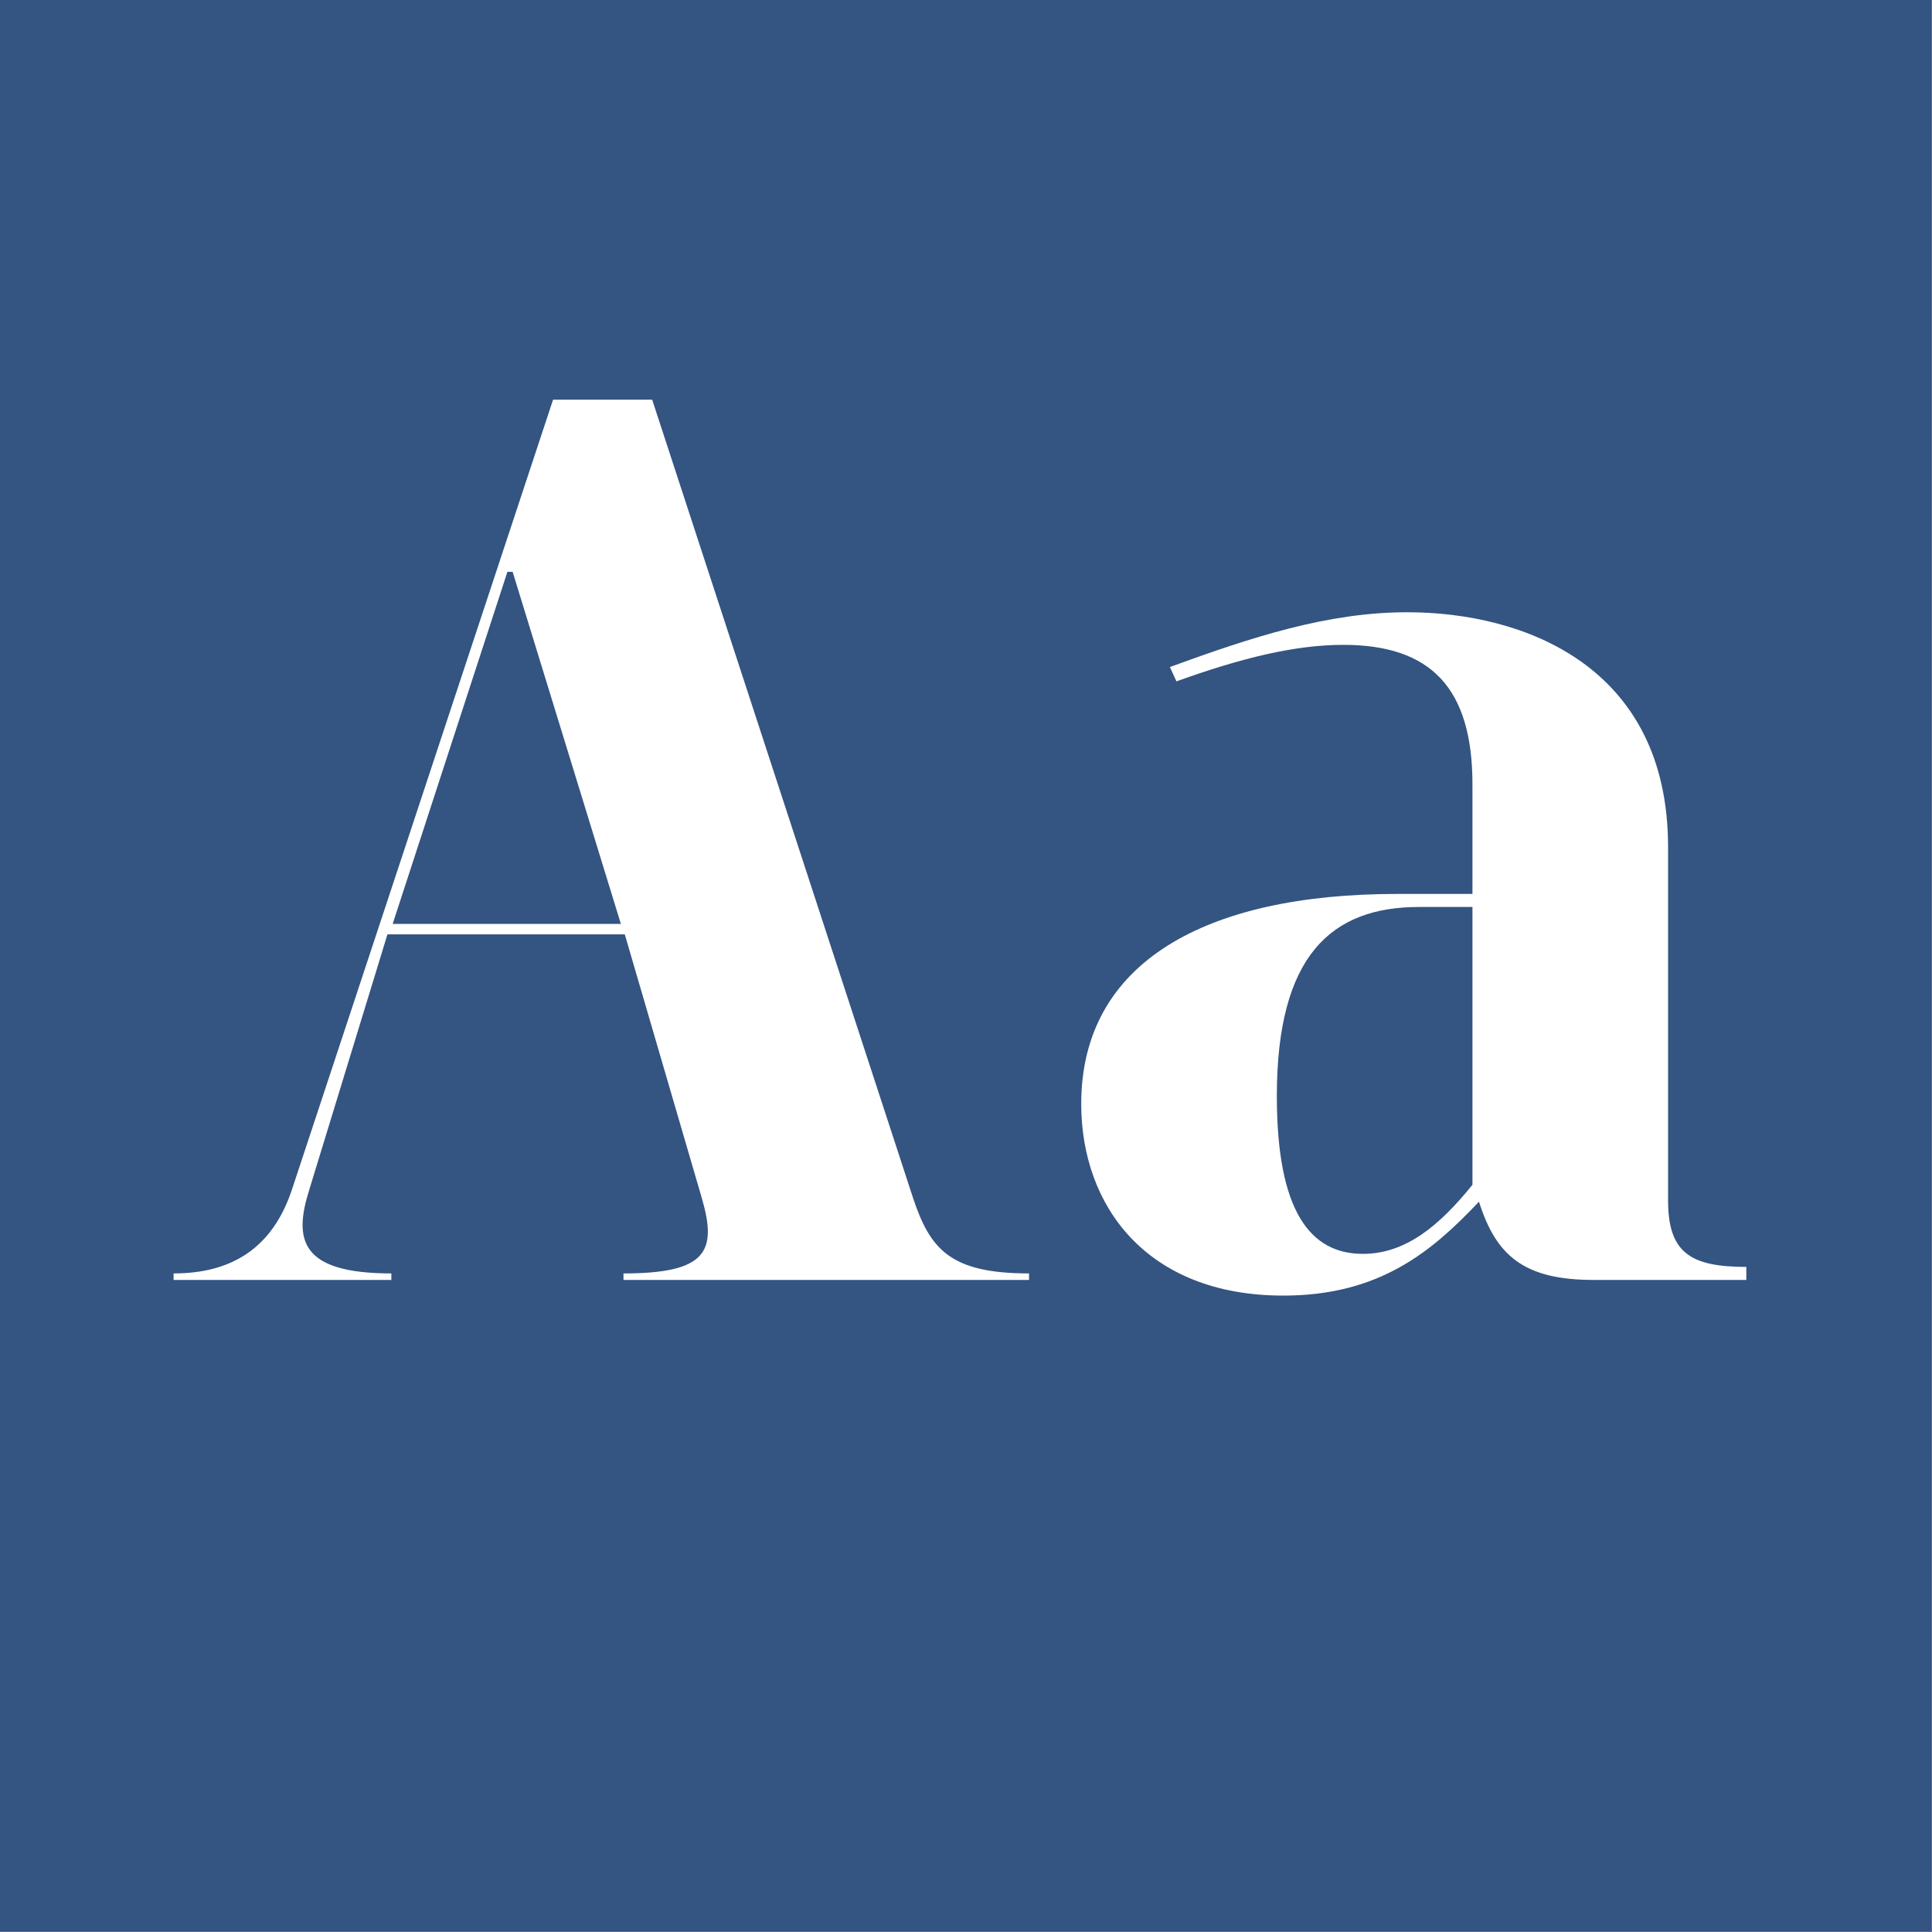
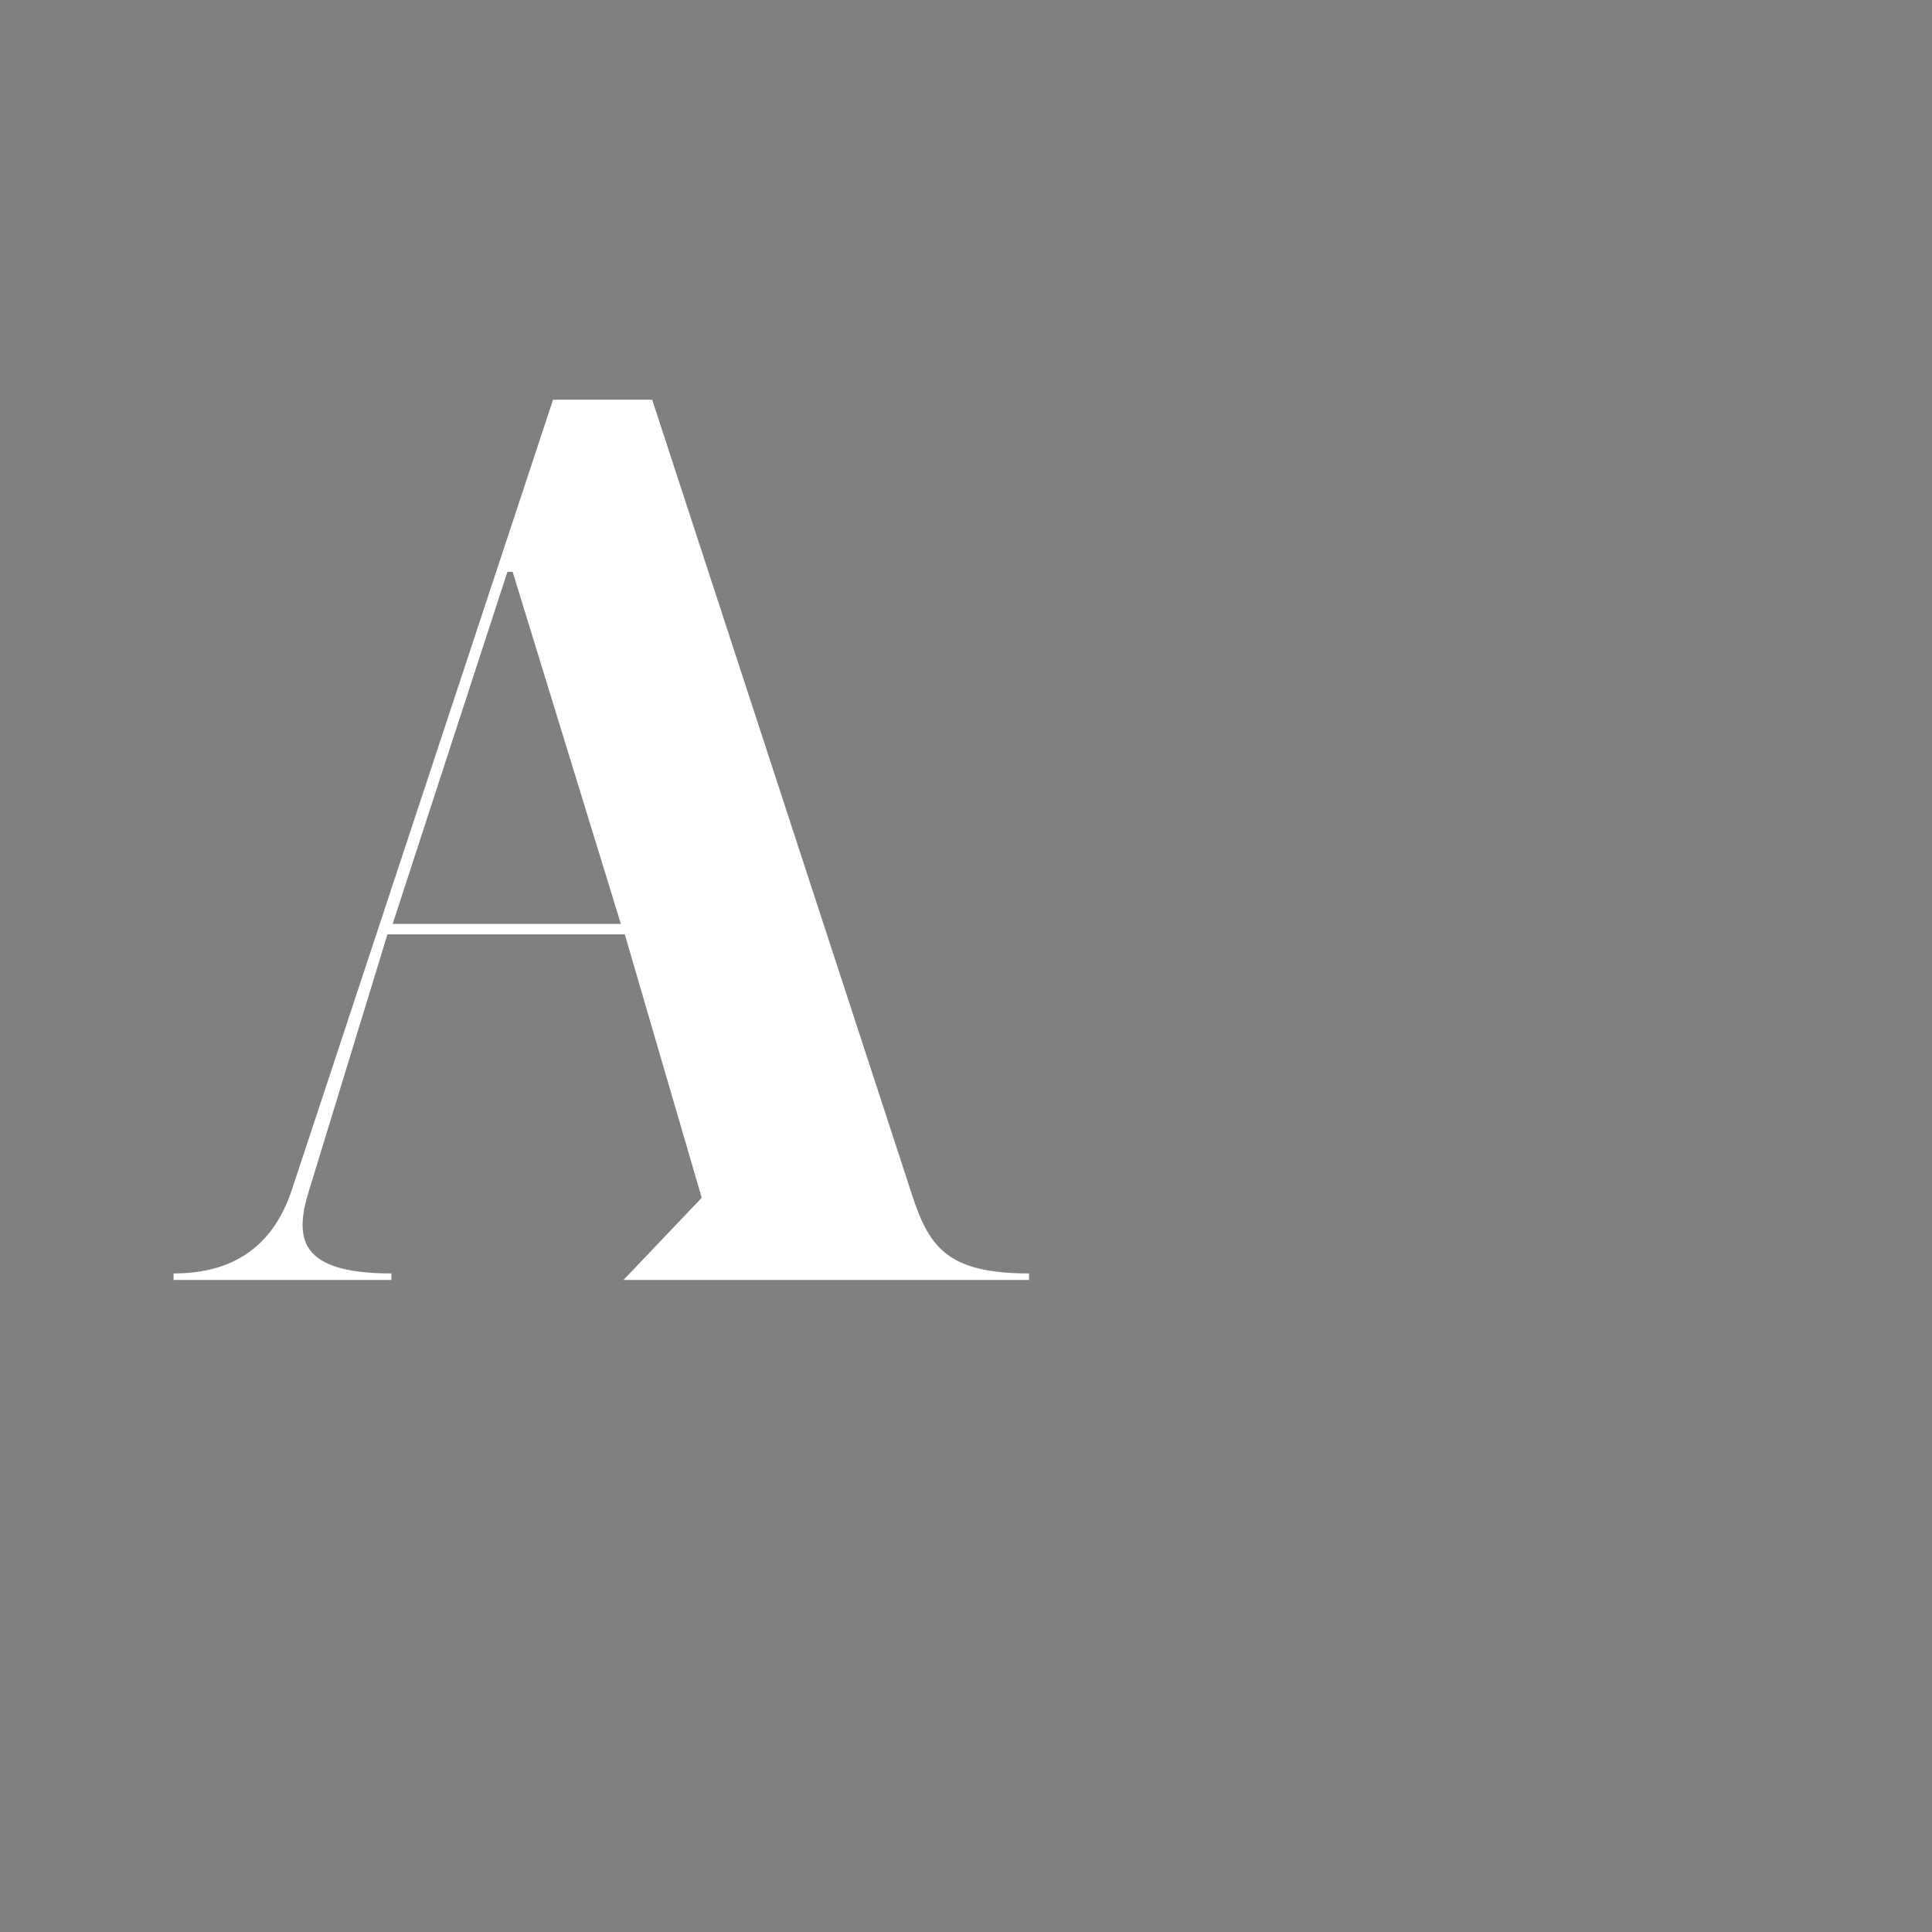
<svg xmlns="http://www.w3.org/2000/svg" width="100%" height="100%" viewBox="0 0 400 400" version="1.1" xml:space="preserve" style="fill-rule:evenodd;clip-rule:evenodd;stroke-linejoin:round;stroke-miterlimit:1.414;">
  <rect x="0" y="0" width="400" height="400" fill="#808080" stroke="none" />
  <g id="Layer1">
    <g transform="matrix(0.959,7.69253e-17,7.69253e-17,0.645,5.755,1.935)">
-       <rect x="-6" y="-3" width="417" height="620" style="fill:rgb(52,84,129);" />
-     </g>
+       </g>
    <g transform="matrix(1,0,0,1,-122.719,68.4)">
-       <path d="M257.745,14.35L237.225,14.35L183.225,177.7C179.175,190.12 170.535,195.25 158.655,195.25L158.655,196.6L203.745,196.6L203.745,195.25C184.845,195.25 183.495,188.23 186.735,177.97L202.935,125.05L252.075,125.05L268.005,179.59C271.245,190.66 269.085,195.25 251.805,195.25L251.805,196.6L335.775,196.6L335.775,195.25C319.305,195.25 315.255,190.12 311.745,179.59L257.745,14.35ZM228.855,49.99L251.265,122.89L204.015,122.89L227.775,49.99L228.855,49.99Z" style="fill:white;fill-rule:nonzero;" />
-       <path d="M414.075,58.36C397.605,58.36 381.945,63.49 364.935,69.7L366.285,72.67C379.785,67.81 390.855,65.11 400.845,65.11C418.935,65.11 427.575,74.02 427.575,94L427.575,116.68L411.915,116.68C372.495,116.68 346.575,130.72 346.575,160.15C346.575,181.21 360.075,199.84 388.425,199.84C408.405,199.84 419.205,190.66 428.925,180.4C432.435,191.47 438.105,196.6 452.685,196.6L484.275,196.6L484.275,193.9C472.665,193.9 468.075,190.93 468.075,180.13L468.075,106.96C468.075,69.43 438.105,58.36 414.075,58.36ZM427.575,119.38L427.575,176.89C420.825,185.26 413.805,191.2 404.895,191.2C394.095,191.2 387.075,182.56 387.075,158.53C387.075,129.37 398.415,119.38 416.505,119.38L427.575,119.38Z" style="fill:white;fill-rule:nonzero;" />
+       <path d="M257.745,14.35L237.225,14.35L183.225,177.7C179.175,190.12 170.535,195.25 158.655,195.25L158.655,196.6L203.745,196.6L203.745,195.25C184.845,195.25 183.495,188.23 186.735,177.97L202.935,125.05L252.075,125.05L268.005,179.59L251.805,196.6L335.775,196.6L335.775,195.25C319.305,195.25 315.255,190.12 311.745,179.59L257.745,14.35ZM228.855,49.99L251.265,122.89L204.015,122.89L227.775,49.99L228.855,49.99Z" style="fill:white;fill-rule:nonzero;" />
    </g>
  </g>
</svg>